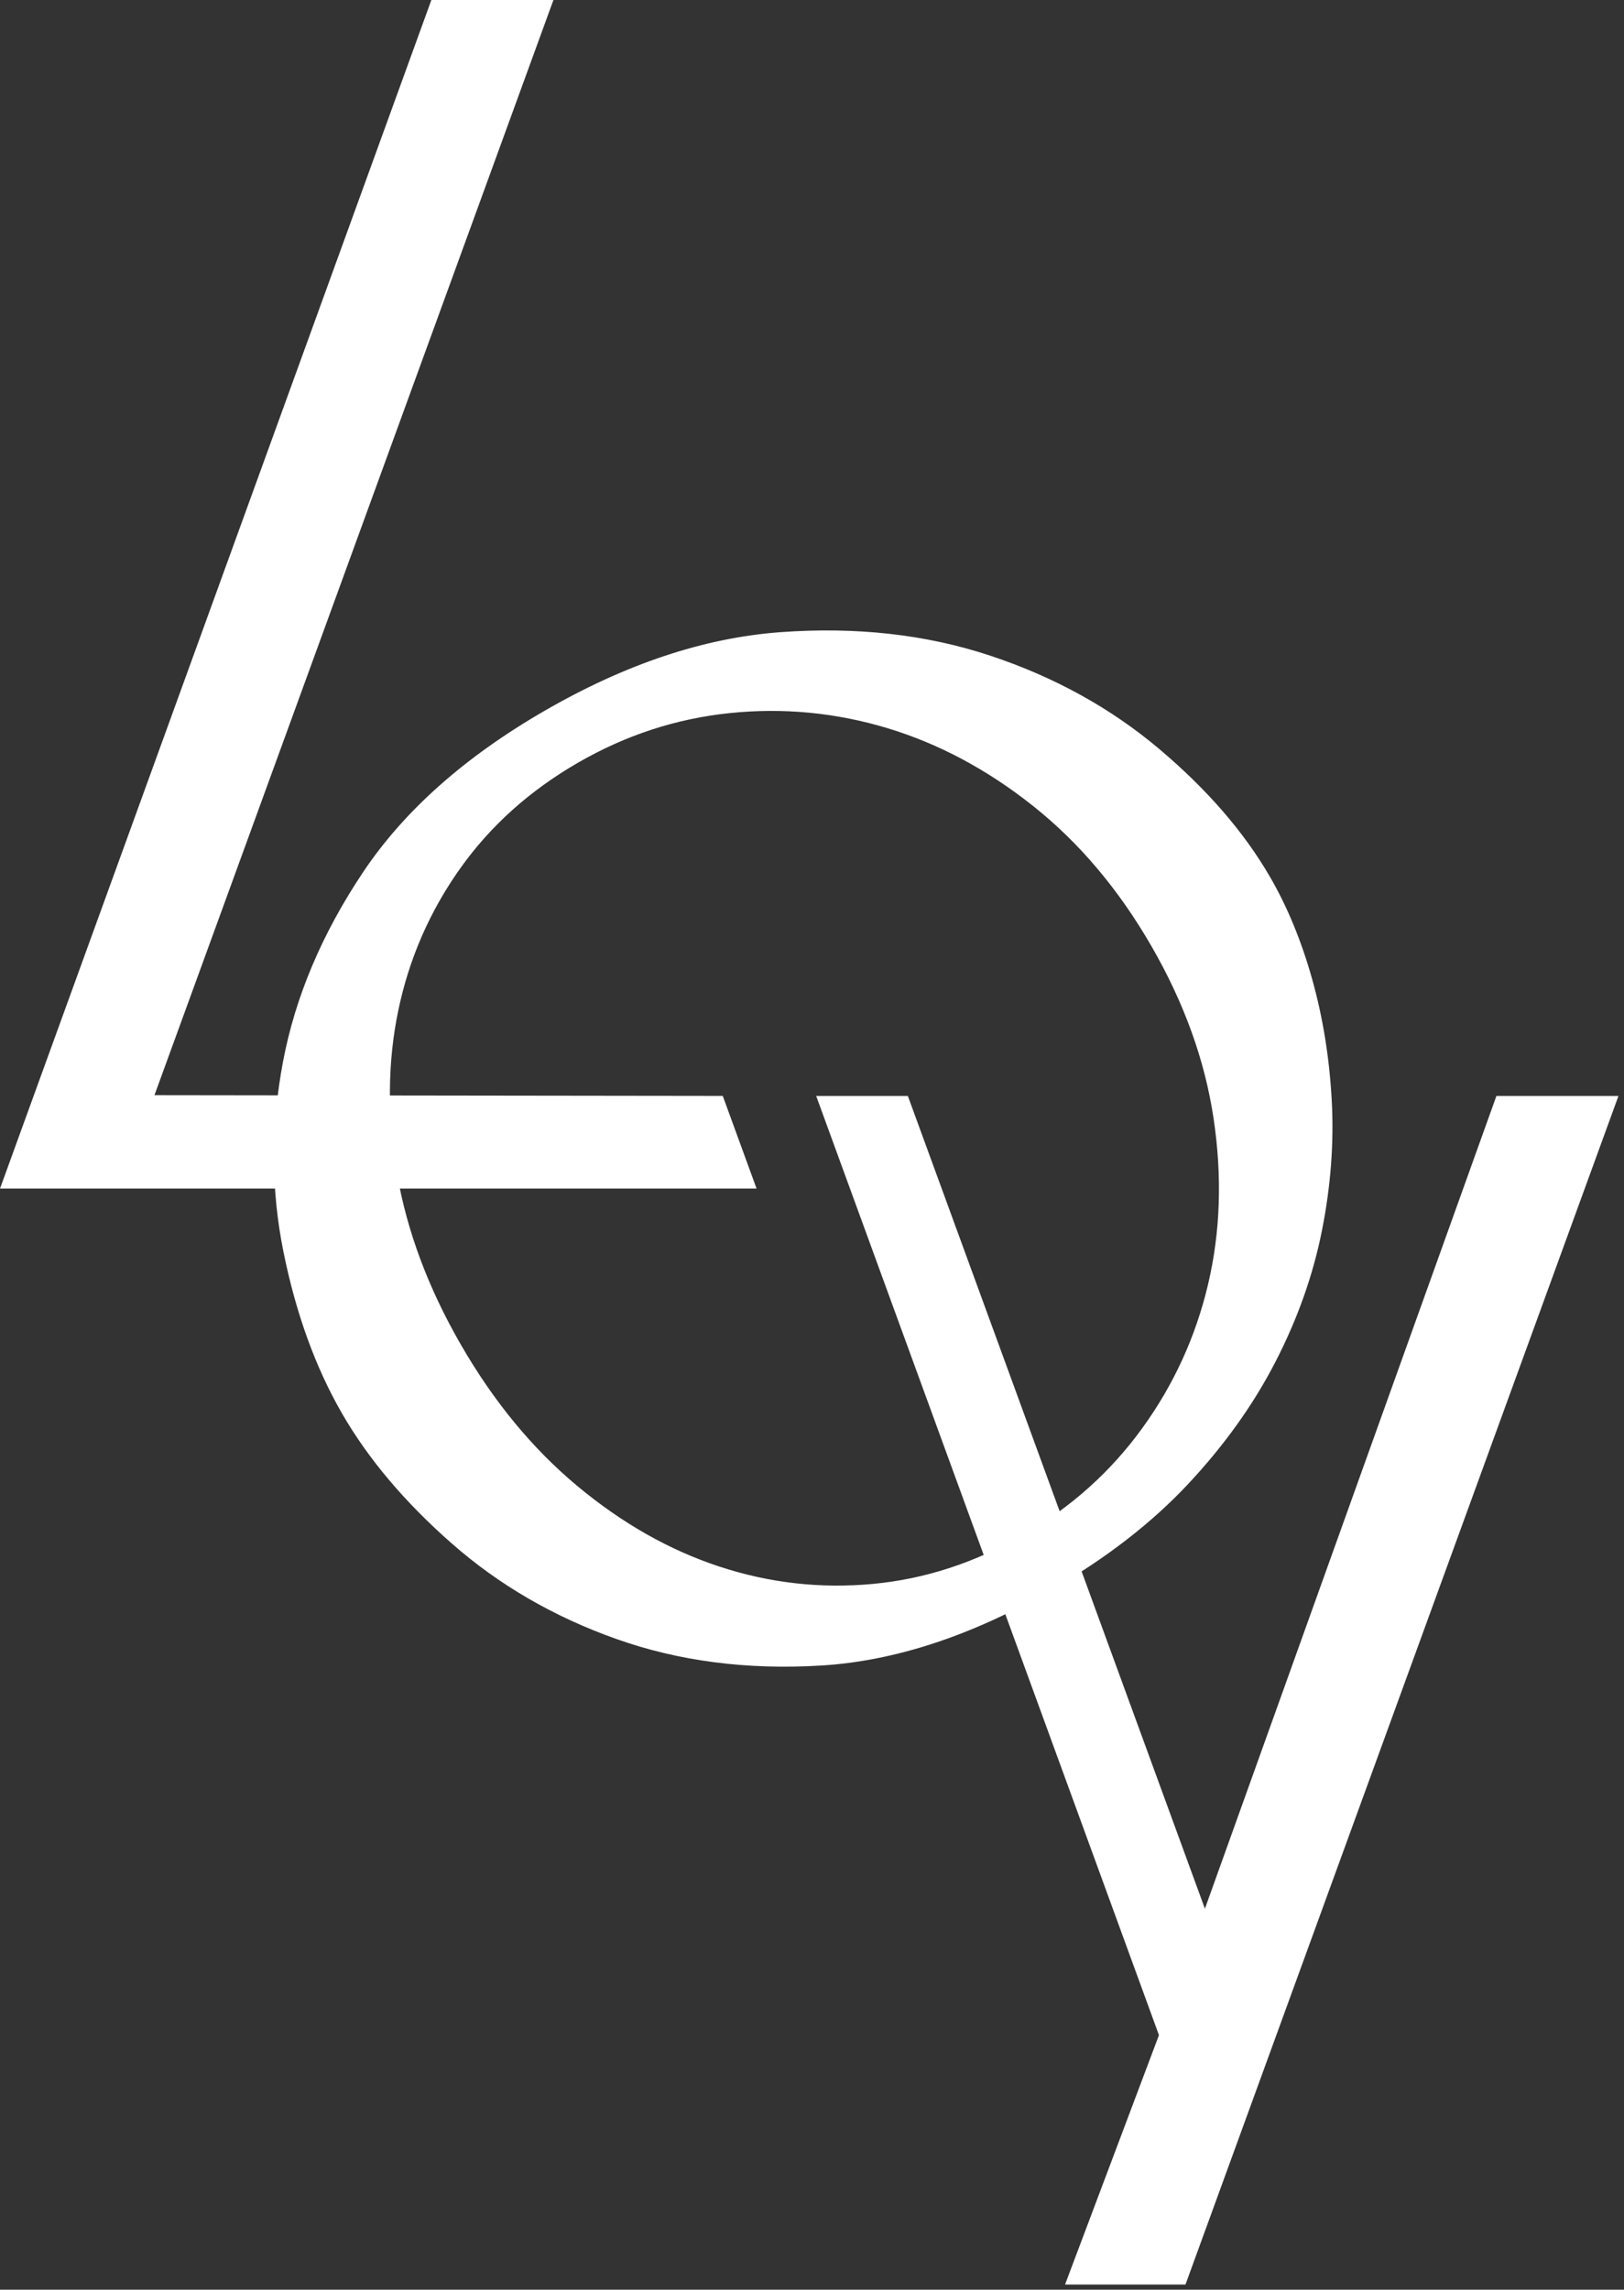
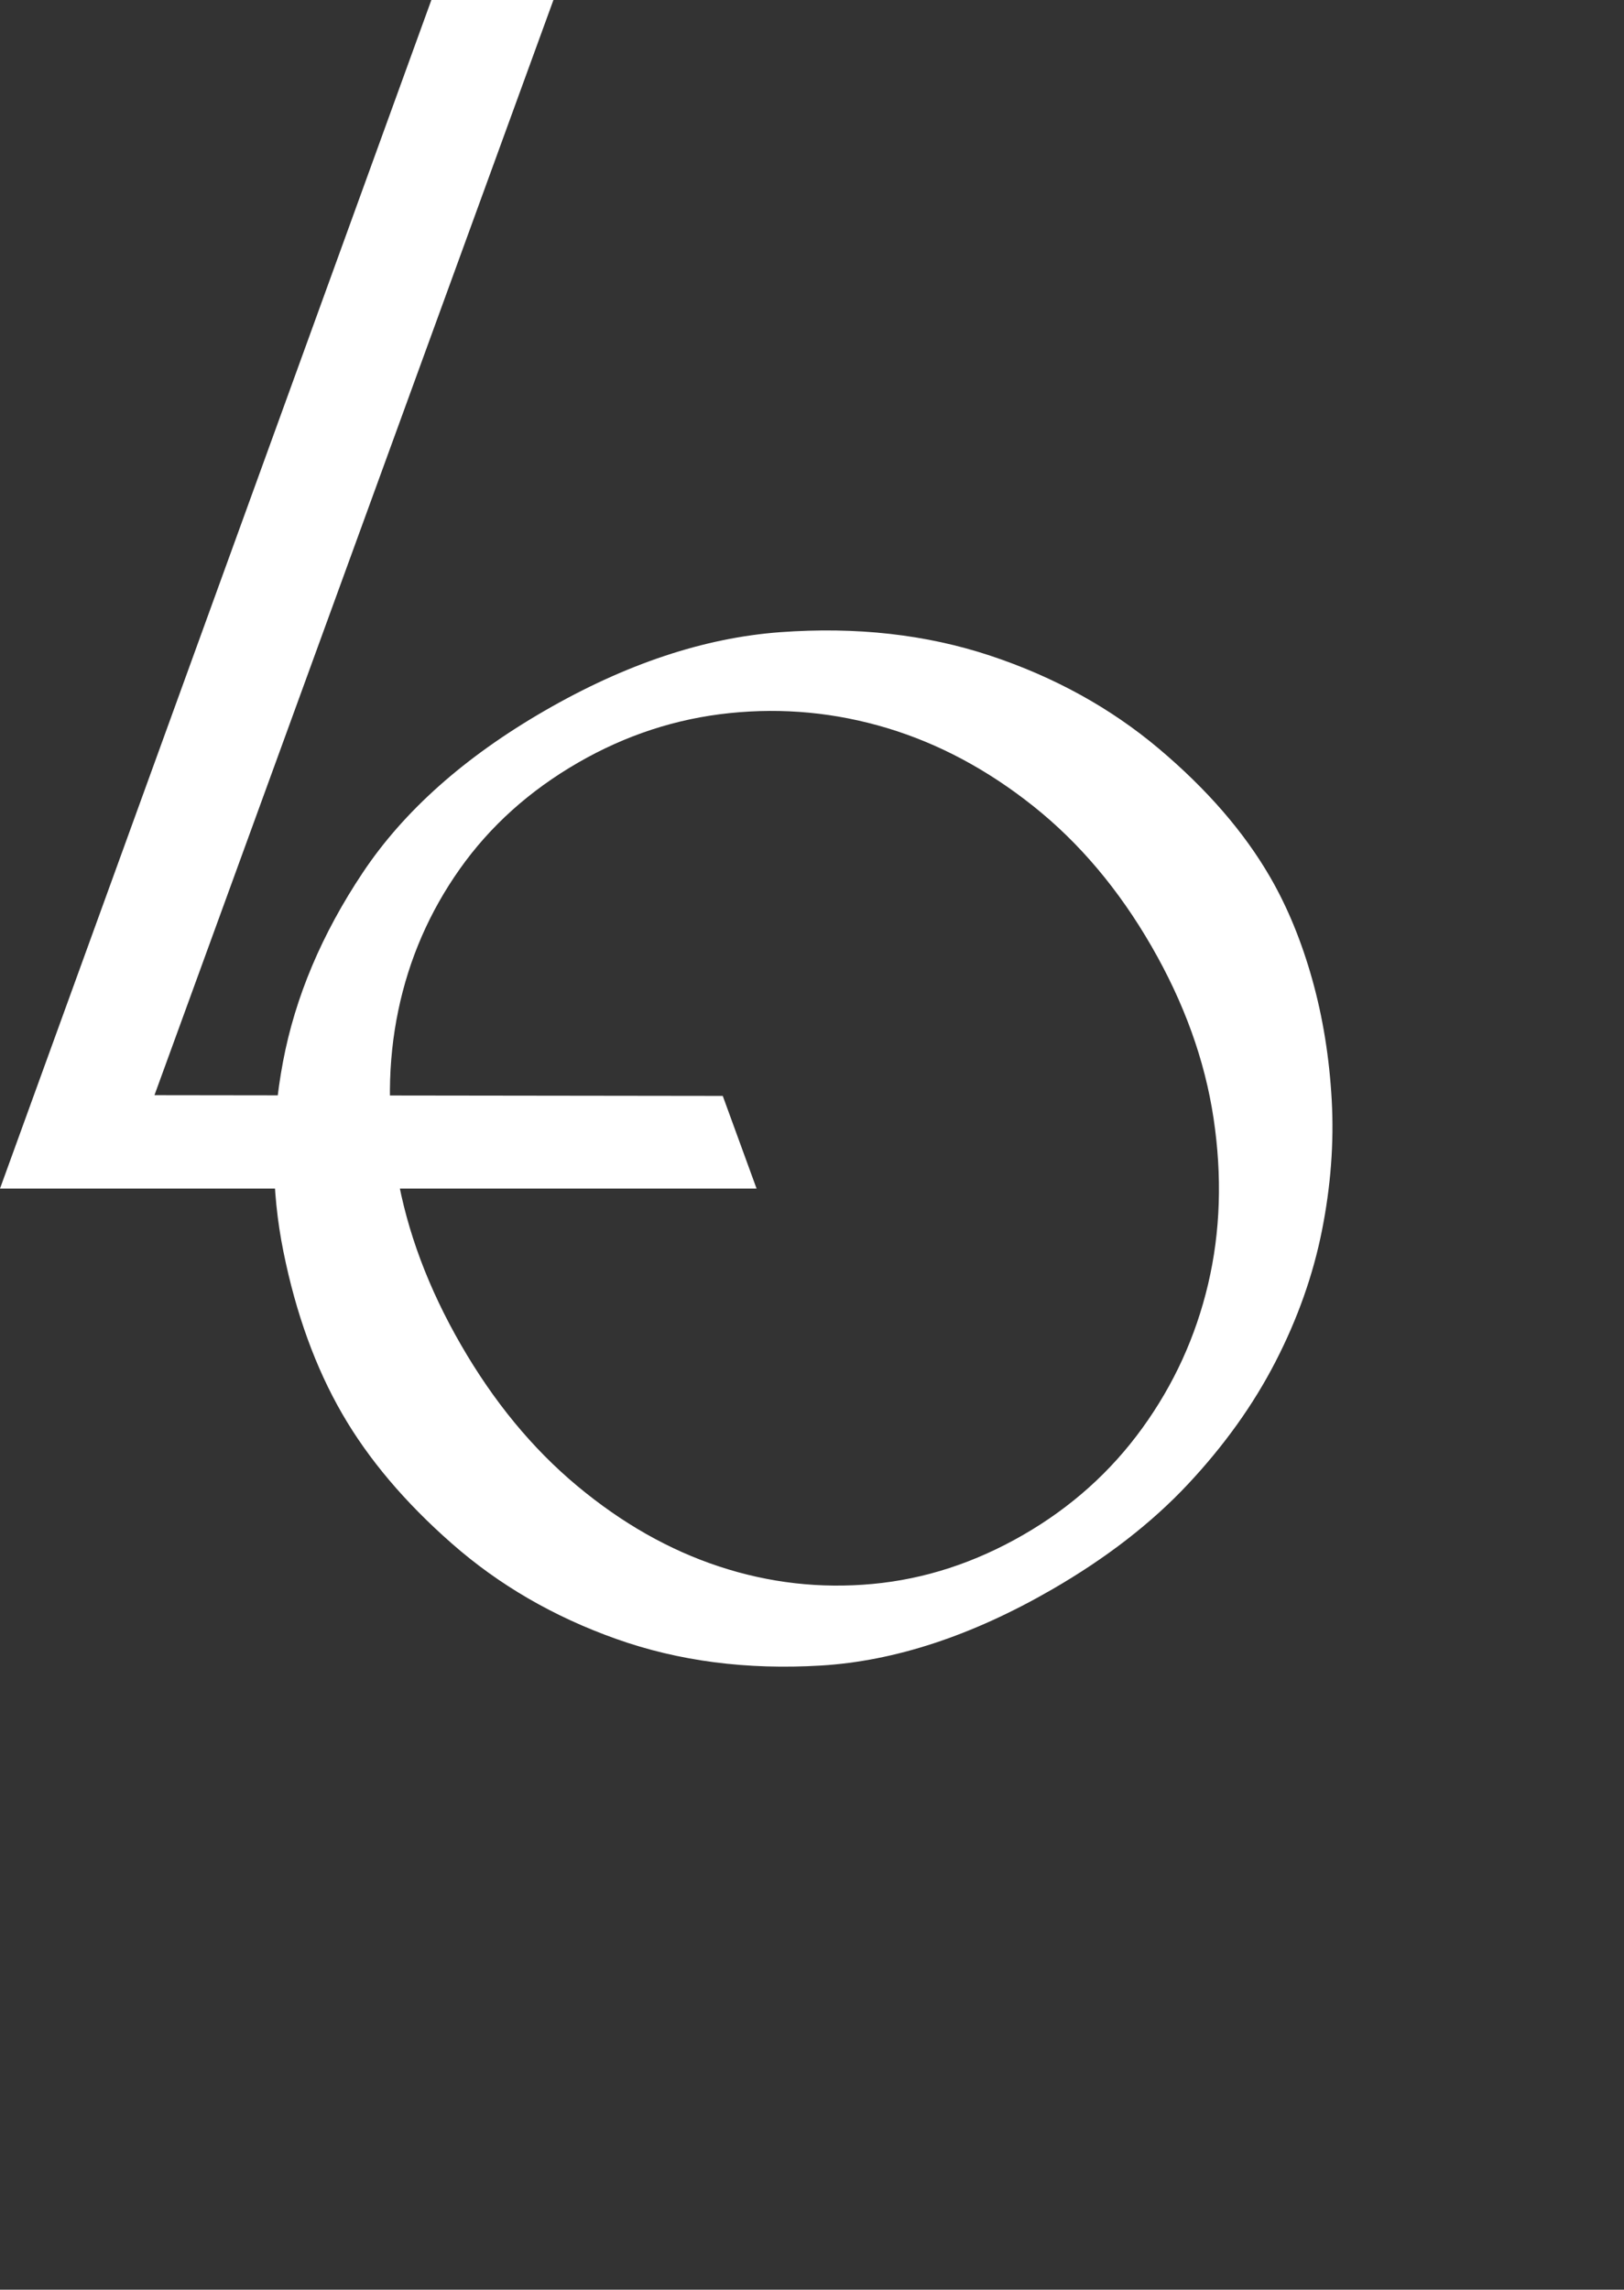
<svg xmlns="http://www.w3.org/2000/svg" width="276" height="389" viewBox="0 0 276 389" fill="none">
  <rect x="0" y="0" width="276" height="389" fill="#333333" stroke="none" />
  <path d="M98.082 252.43C105.682 258.768 113.726 263.332 122.215 266.13C130.704 268.929 139.387 269.92 148.264 269.101C157.141 268.284 165.703 265.494 173.952 260.731C182.062 256.05 188.795 250.01 194.147 242.609C199.501 235.215 203.223 227.06 205.322 218.149C207.416 209.24 207.723 199.853 206.243 189.983C204.762 180.114 201.245 170.371 195.688 160.744C190.134 151.124 183.45 143.202 175.647 136.986C167.838 130.77 159.554 126.341 150.792 123.7C142.026 121.062 133.106 120.211 124.021 121.148C114.938 122.084 106.339 124.894 98.229 129.576C89.981 134.338 83.284 140.362 78.138 147.639C72.992 154.916 69.507 162.931 67.686 171.682C65.864 180.433 65.794 189.682 67.483 199.433C69.169 209.181 72.793 218.869 78.35 228.491C83.907 238.115 90.48 246.094 98.082 252.43ZM48.169 212.646C46.042 202.144 46.02 191.386 48.096 180.379C50.173 169.375 54.705 158.649 61.688 148.199C68.67 137.753 78.969 128.598 92.579 120.741C106.325 112.805 119.662 108.359 132.584 107.404C145.506 106.452 157.41 107.781 168.296 111.395C179.18 115.008 188.723 120.27 196.925 127.172C205.128 134.079 211.454 141.38 215.898 149.077C218.835 154.165 221.207 159.943 223.02 166.414C224.832 172.885 225.931 179.717 226.328 186.911C226.726 194.106 226.17 201.485 224.67 209.039C223.166 216.601 220.539 224.031 216.781 231.328C213.023 238.634 208.05 245.582 201.871 252.175C195.684 258.772 187.989 264.724 178.776 270.044C165.168 277.901 152.07 282.206 139.493 282.962C126.914 283.72 115.32 282.21 104.711 278.434C94.098 274.665 84.797 269.268 76.802 262.241C68.803 255.22 62.585 247.859 58.14 240.158C53.615 232.321 50.29 223.153 48.169 212.646Z" fill="white" />
  <path d="M122.834 186.186L26.25 186.062L94.056 0H73.311L0 201.93H128.58L122.834 186.186Z" fill="white" />
-   <path d="M254.317 186.192L204.774 324.27L154.289 186.192H138.71L196.966 345.751L181.006 388.121H201.474L275.06 186.192H254.317Z" fill="white" />
</svg>